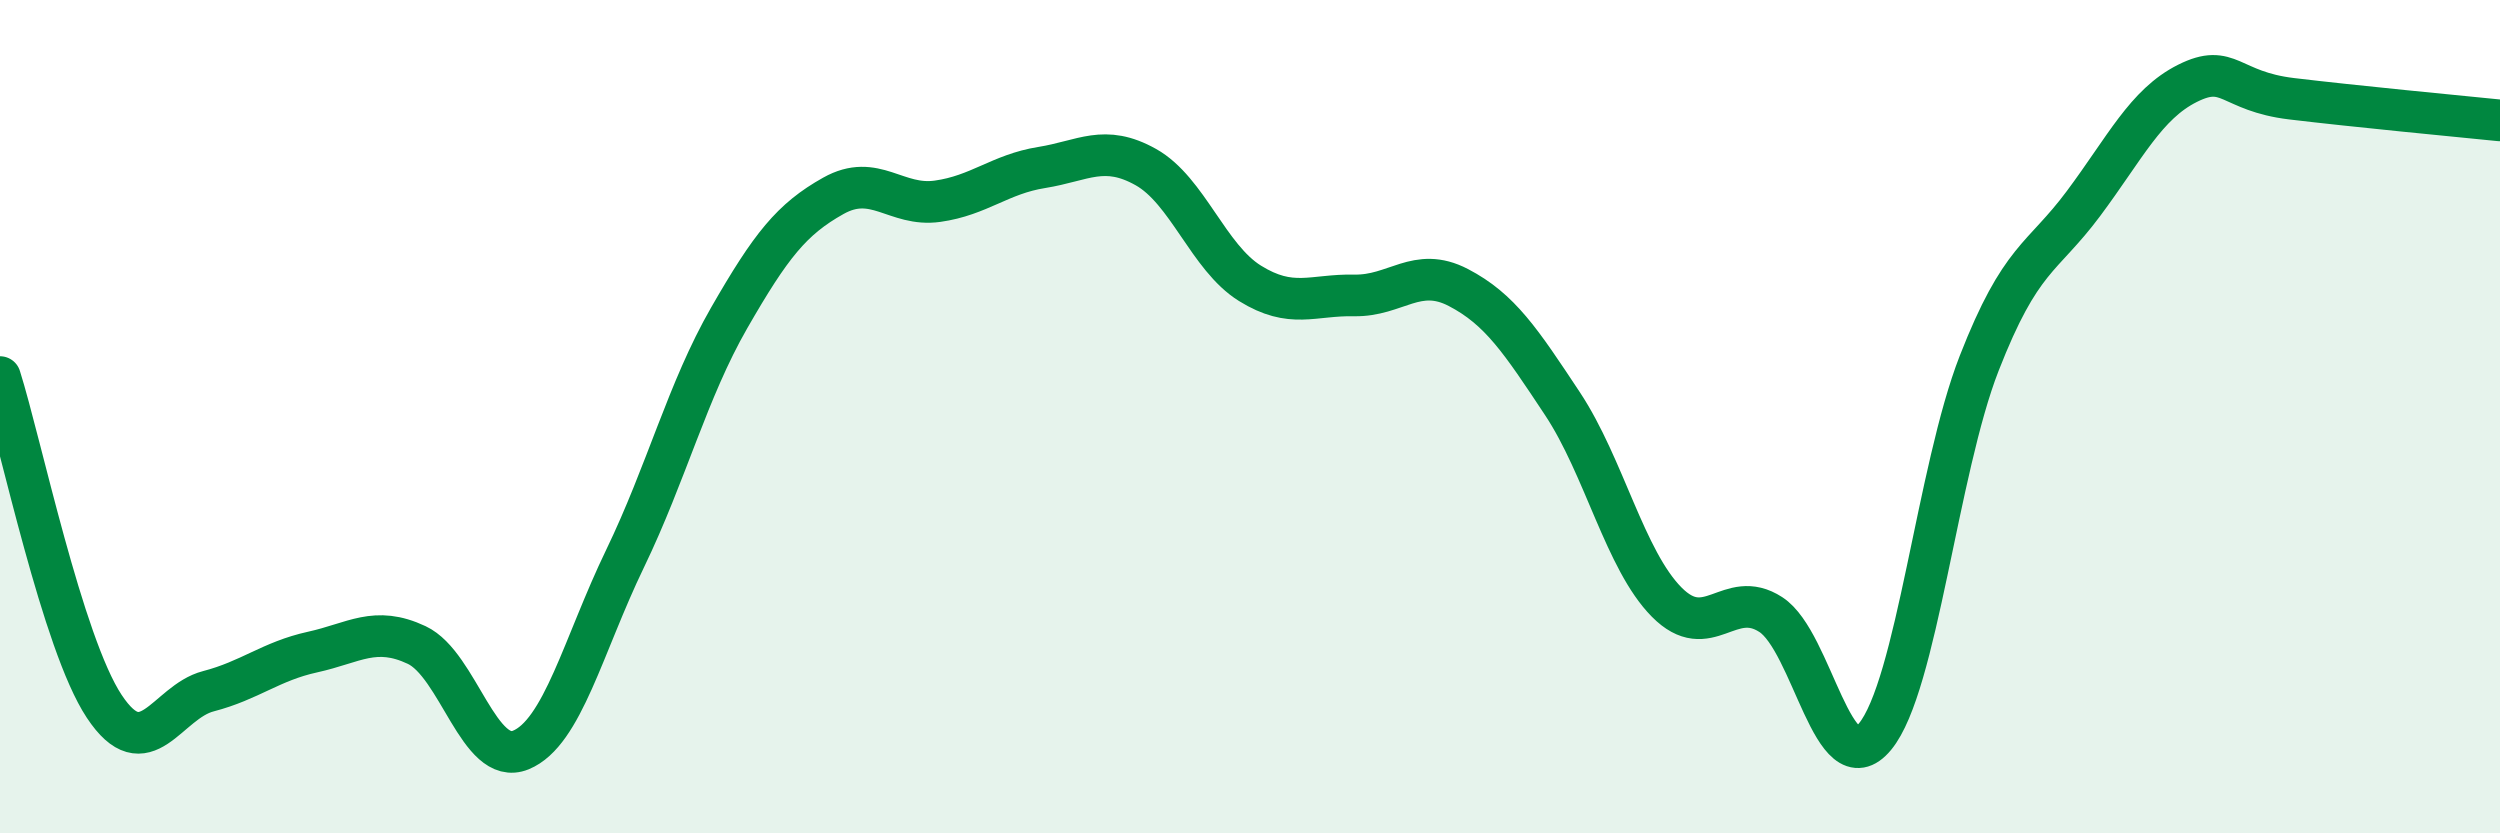
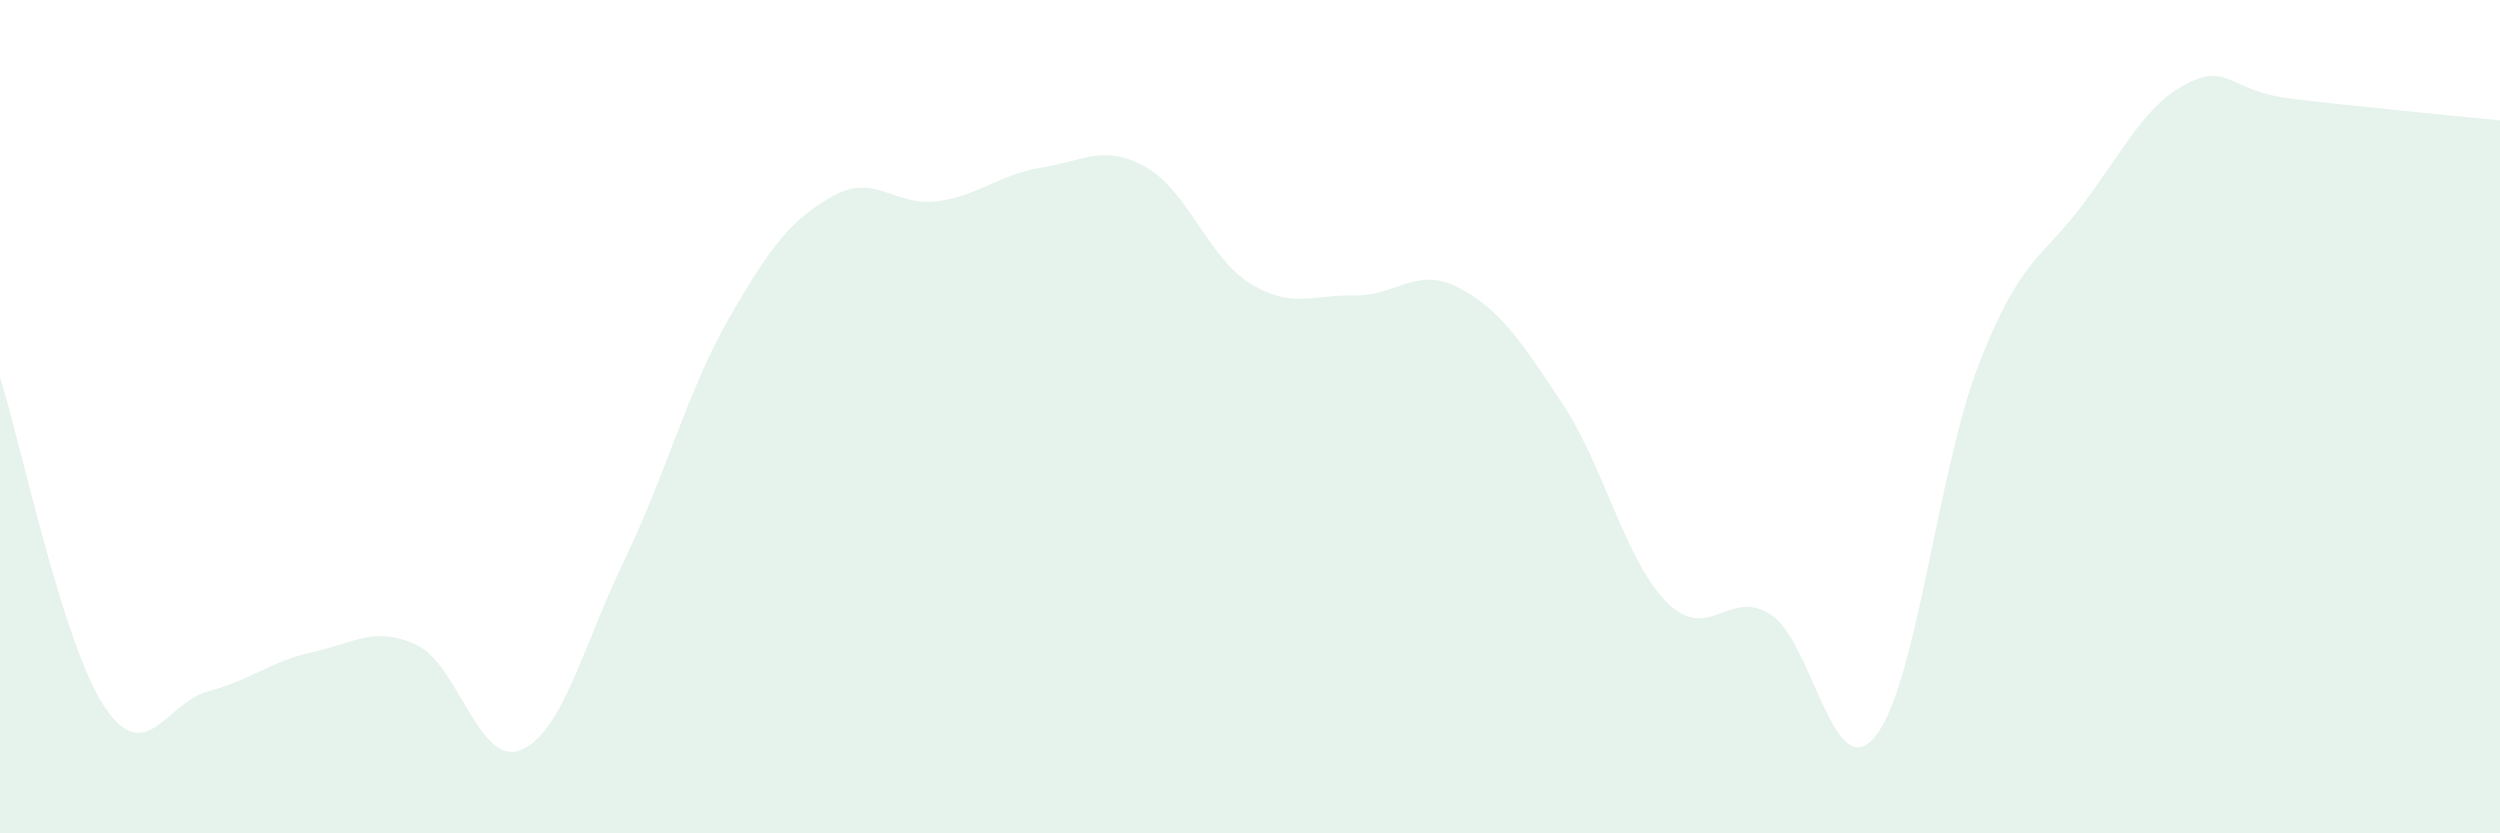
<svg xmlns="http://www.w3.org/2000/svg" width="60" height="20" viewBox="0 0 60 20">
  <path d="M 0,9.05 C 0.5,10.63 1.5,15.44 2.5,16.95 C 3.5,18.46 4,16.85 5,16.59 C 6,16.33 6.5,15.87 7.5,15.65 C 8.5,15.43 9,15.01 10,15.48 C 11,15.95 11.5,18.41 12.5,18 C 13.5,17.59 14,15.48 15,13.41 C 16,11.34 16.5,9.37 17.5,7.63 C 18.5,5.89 19,5.26 20,4.7 C 21,4.14 21.5,4.97 22.5,4.83 C 23.5,4.69 24,4.18 25,4.02 C 26,3.86 26.5,3.45 27.5,4.01 C 28.5,4.57 29,6.18 30,6.8 C 31,7.42 31.5,7.07 32.5,7.09 C 33.5,7.11 34,6.38 35,6.9 C 36,7.42 36.5,8.18 37.5,9.69 C 38.5,11.2 39,13.44 40,14.45 C 41,15.46 41.5,14.1 42.5,14.75 C 43.5,15.4 44,18.89 45,17.68 C 46,16.47 46.5,11.28 47.5,8.72 C 48.5,6.16 49,6.23 50,4.89 C 51,3.55 51.5,2.5 52.5,2 C 53.5,1.5 53.5,2.19 55,2.37 C 56.5,2.55 59,2.79 60,2.89L60 20L0 20Z" fill="#008740" opacity="0.1" stroke-linecap="round" stroke-linejoin="round" />
-   <path d="M 0,9.05 C 0.5,10.63 1.5,15.44 2.5,16.95 C 3.5,18.46 4,16.85 5,16.59 C 6,16.33 6.5,15.87 7.5,15.65 C 8.5,15.43 9,15.01 10,15.48 C 11,15.95 11.5,18.41 12.5,18 C 13.5,17.59 14,15.48 15,13.41 C 16,11.34 16.5,9.37 17.5,7.63 C 18.5,5.89 19,5.26 20,4.7 C 21,4.14 21.5,4.97 22.5,4.83 C 23.5,4.69 24,4.18 25,4.02 C 26,3.86 26.5,3.45 27.5,4.01 C 28.5,4.57 29,6.18 30,6.8 C 31,7.42 31.5,7.07 32.5,7.09 C 33.5,7.11 34,6.38 35,6.9 C 36,7.42 36.5,8.18 37.5,9.69 C 38.5,11.2 39,13.44 40,14.45 C 41,15.46 41.5,14.1 42.5,14.75 C 43.5,15.4 44,18.89 45,17.68 C 46,16.47 46.5,11.28 47.5,8.72 C 48.5,6.16 49,6.23 50,4.89 C 51,3.55 51.5,2.5 52.5,2 C 53.5,1.5 53.5,2.19 55,2.37 C 56.5,2.55 59,2.79 60,2.89" stroke="#008740" stroke-width="1" fill="none" stroke-linecap="round" stroke-linejoin="round" />
</svg>